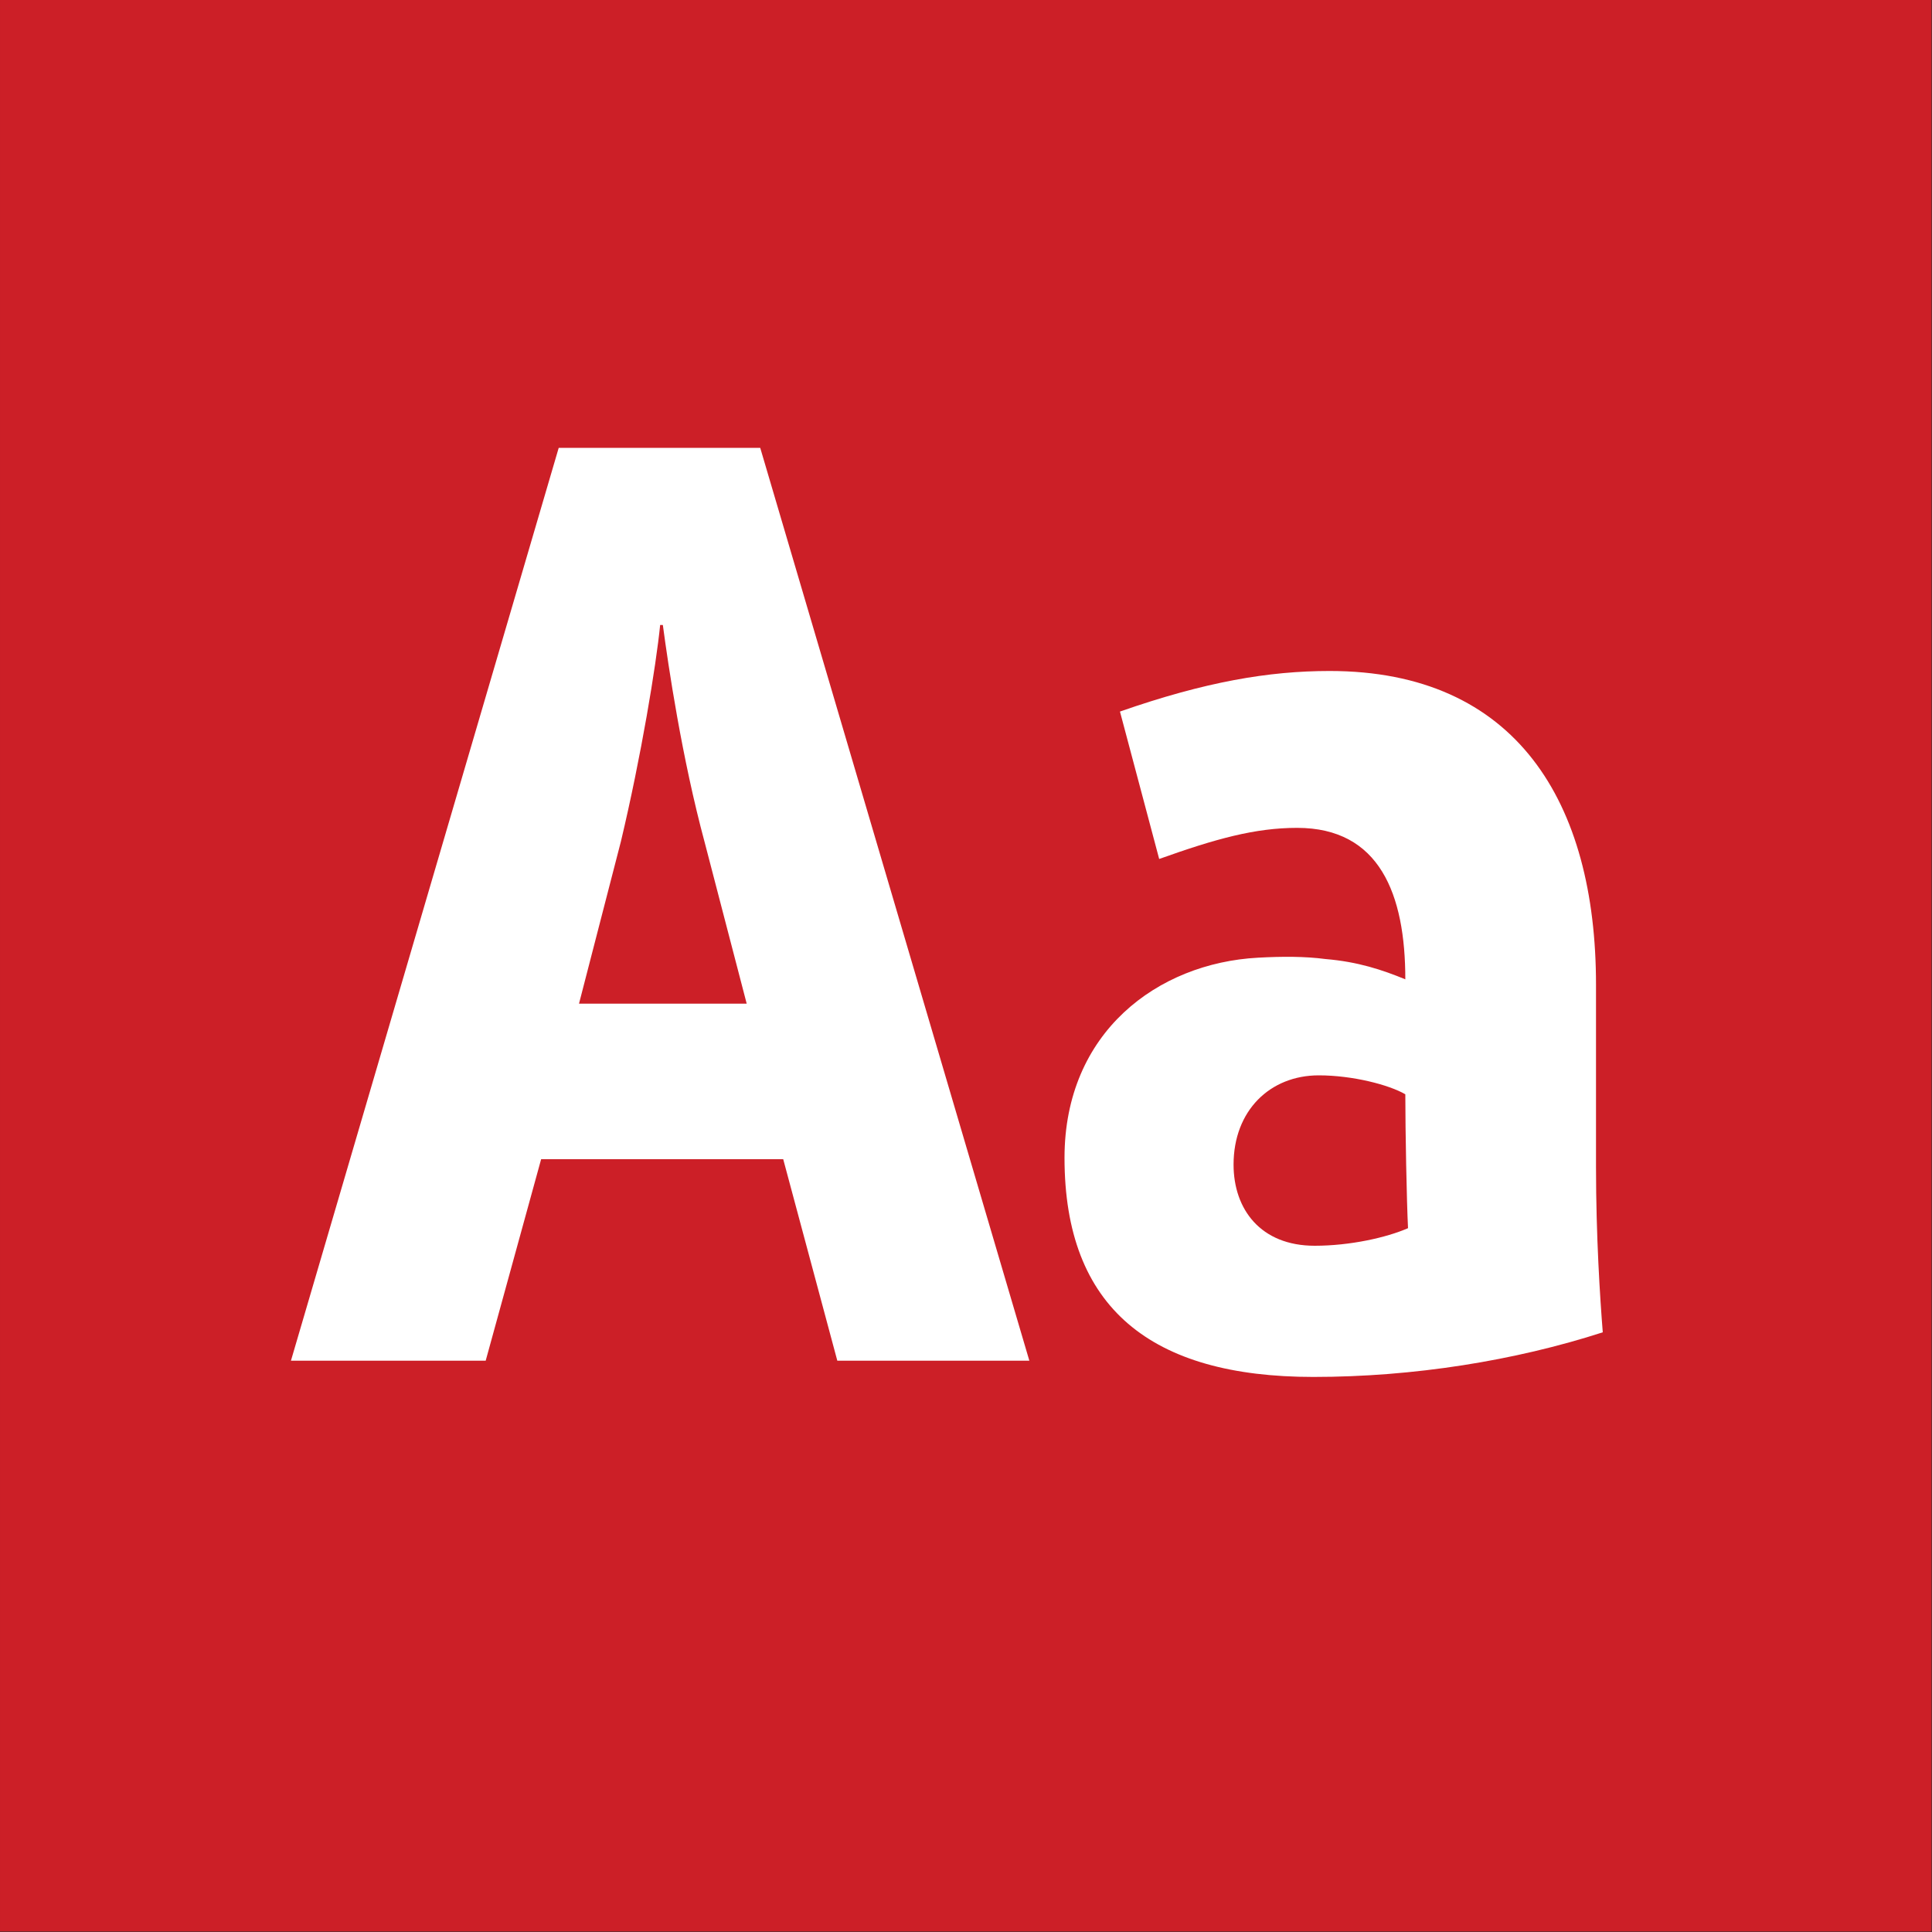
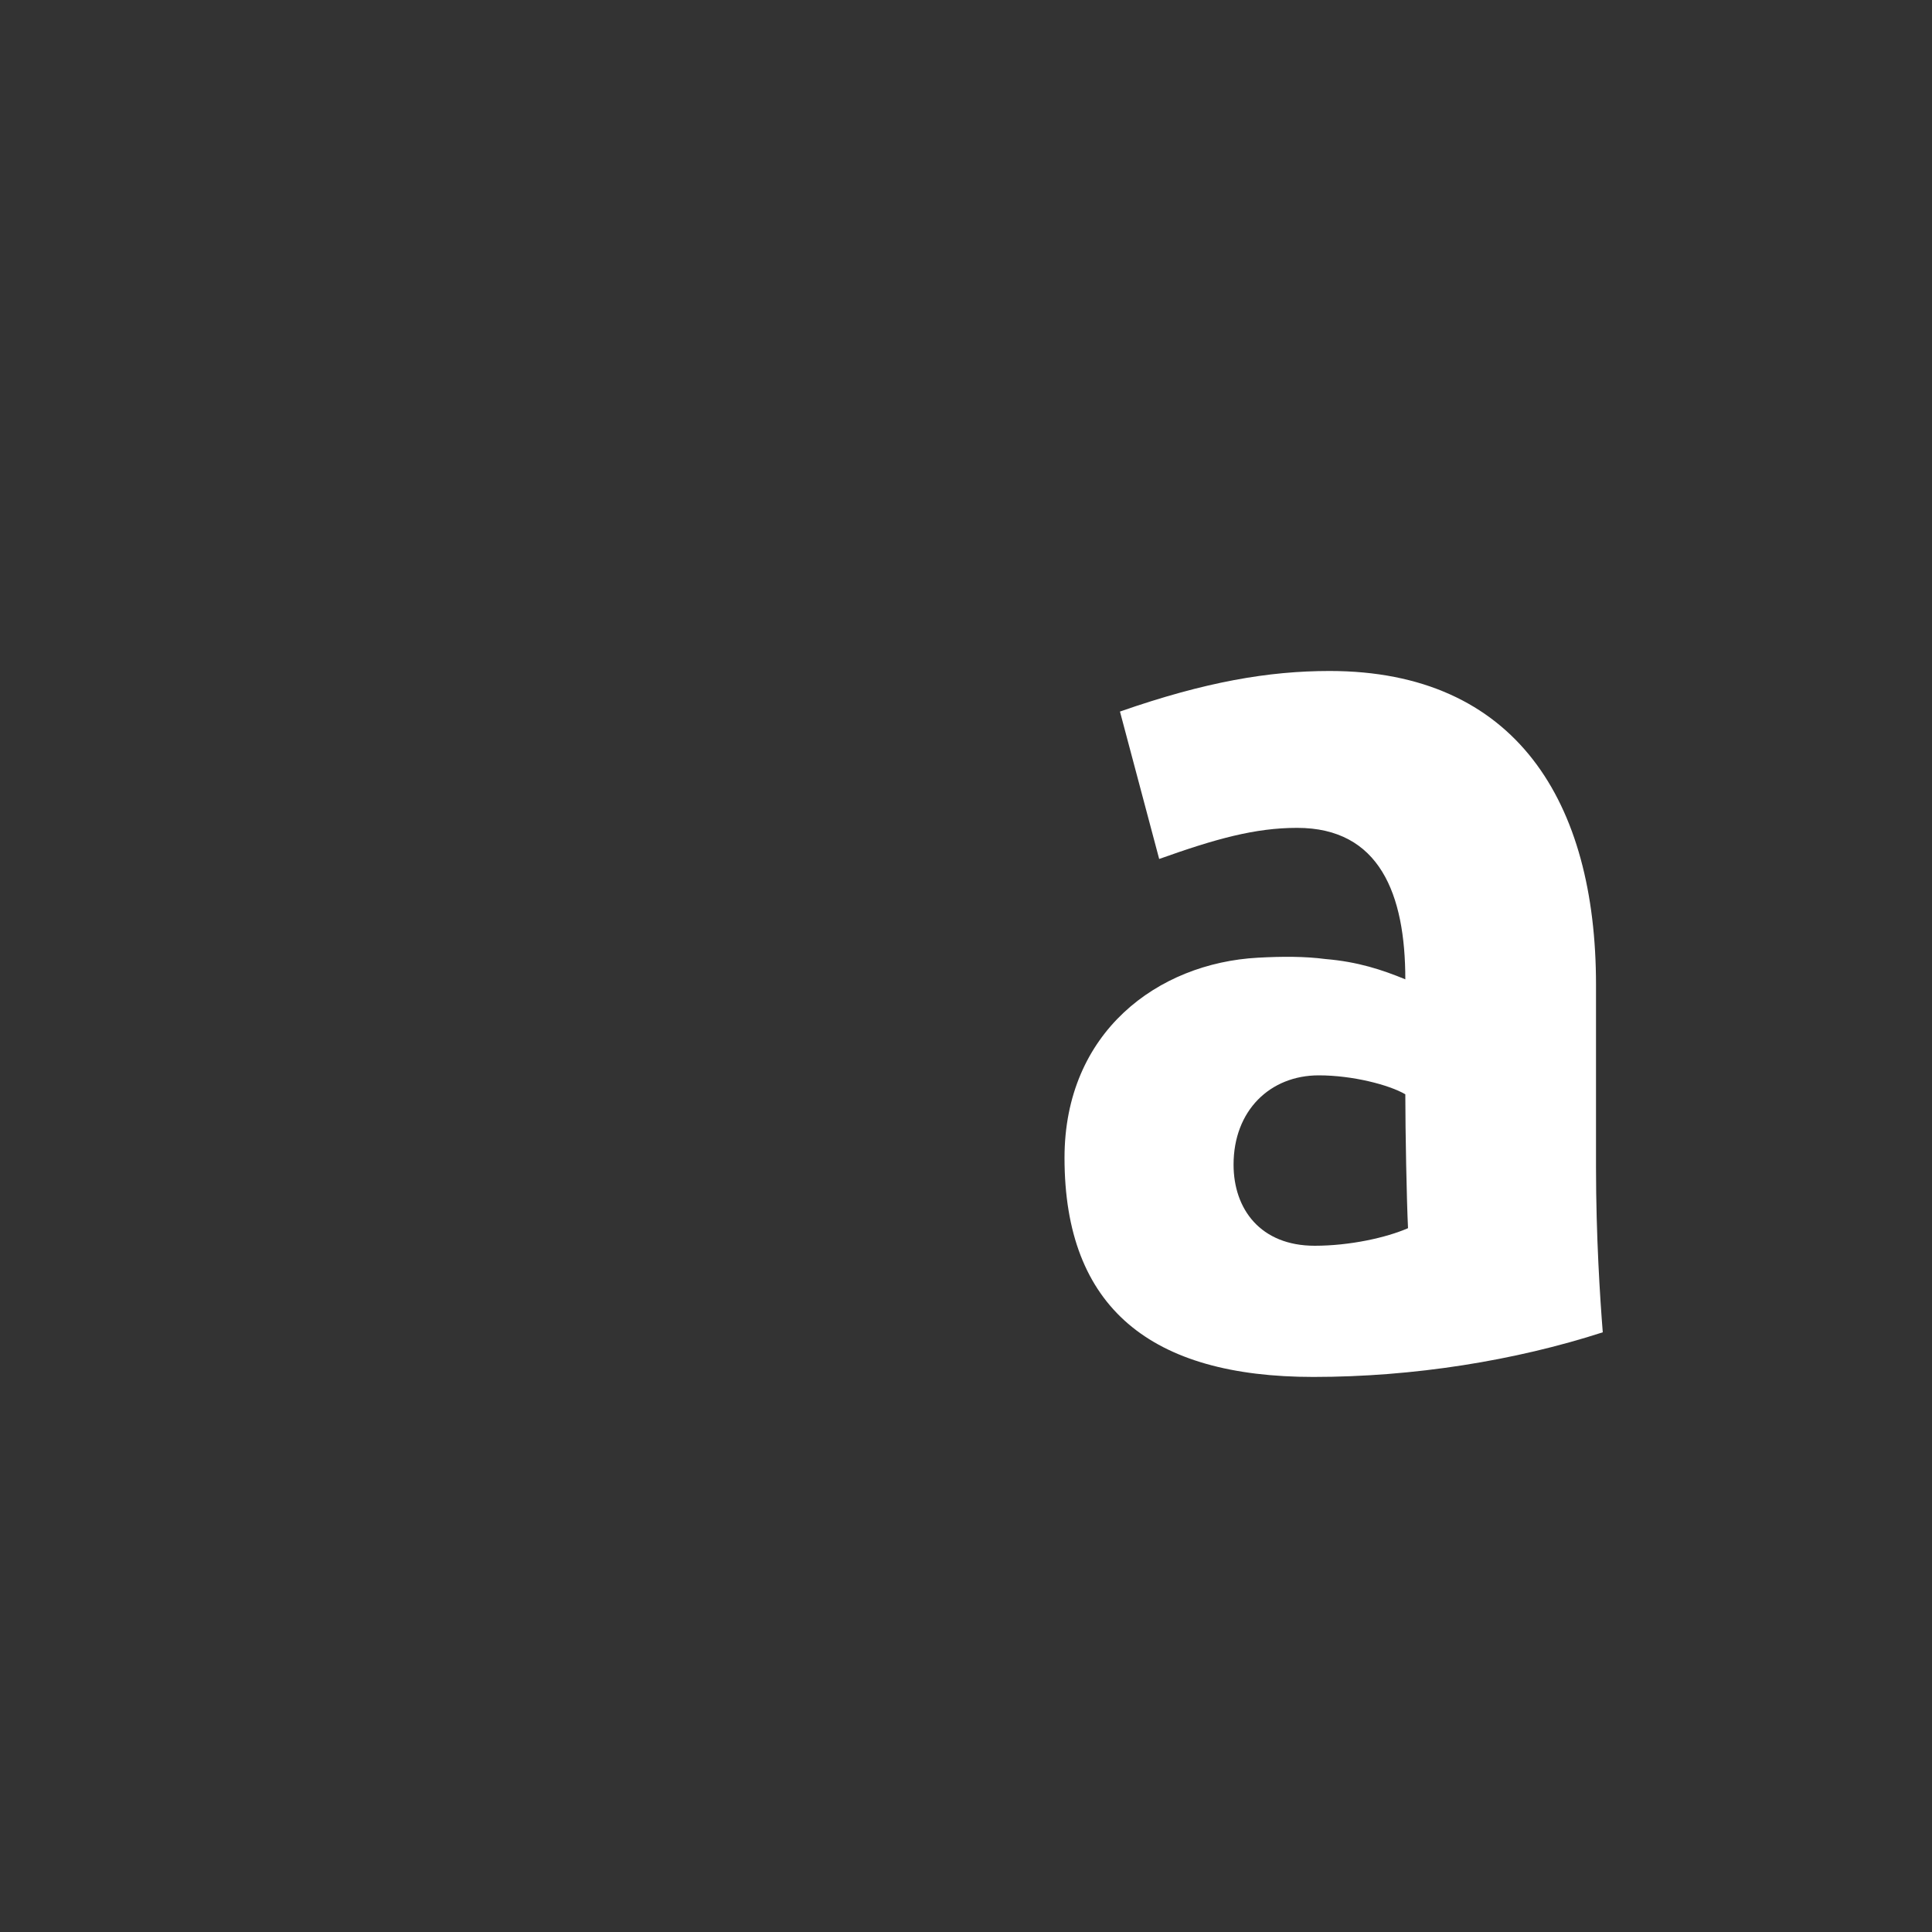
<svg xmlns="http://www.w3.org/2000/svg" width="100%" height="100%" viewBox="0 0 400 400" version="1.1" xml:space="preserve" style="fill-rule:evenodd;clip-rule:evenodd;stroke-linejoin:round;stroke-miterlimit:1.414;">
  <rect x="0" y="0" width="400" height="400" fill="#333333" stroke="none" />
  <g id="Layer1">
    <g transform="matrix(0.959,7.69253e-17,7.69253e-17,0.645,5.755,1.935)">
-       <rect x="-6" y="-3" width="417" height="620" style="fill:rgb(204,31,39);" />
-     </g>
+       </g>
    <g transform="matrix(1,0,0,1,-122.719,85.12)">
-       <path d="M182.955,196.6L223.275,196.6L234.755,154.88L284.875,154.88L296.075,196.6L335.835,196.6L280.115,7.6L238.395,7.6L182.955,196.6ZM242.595,122.68L251.275,89.08C255.475,71.44 258.555,52.68 259.395,44.28L259.955,44.28C261.075,52.68 263.875,71.72 268.635,89.36L277.315,122.68L242.595,122.68Z" style="fill:white;fill-rule:nonzero;" />
      <path d="M394.635,199.96C415.355,199.96 436.355,196.6 454.555,190.72C453.995,183.72 453.155,170.84 453.155,156.56L453.155,118.76C453.155,80.96 436.635,53.8 397.995,53.8C385.395,53.8 372.235,56.04 354.595,62.2L362.715,92.72C374.475,88.52 382.595,86.28 391.275,86.28C408.355,86.28 413.675,100 413.675,117.64C408.915,115.68 403.875,114 397.155,113.44C392.955,112.88 388.195,112.88 383.155,113.16C362.435,114.28 343.115,128.56 343.115,154.6C343.115,185.68 361.035,199.96 394.635,199.96ZM394.915,172.8C383.715,172.8 378.115,165.24 378.115,156C378.115,144.8 385.675,137.52 395.755,137.52C402.755,137.52 410.315,139.48 413.675,141.44C413.675,149 413.955,163.56 414.235,169.16C409.755,171.12 402.195,172.8 394.915,172.8Z" style="fill:white;fill-rule:nonzero;" />
    </g>
  </g>
</svg>